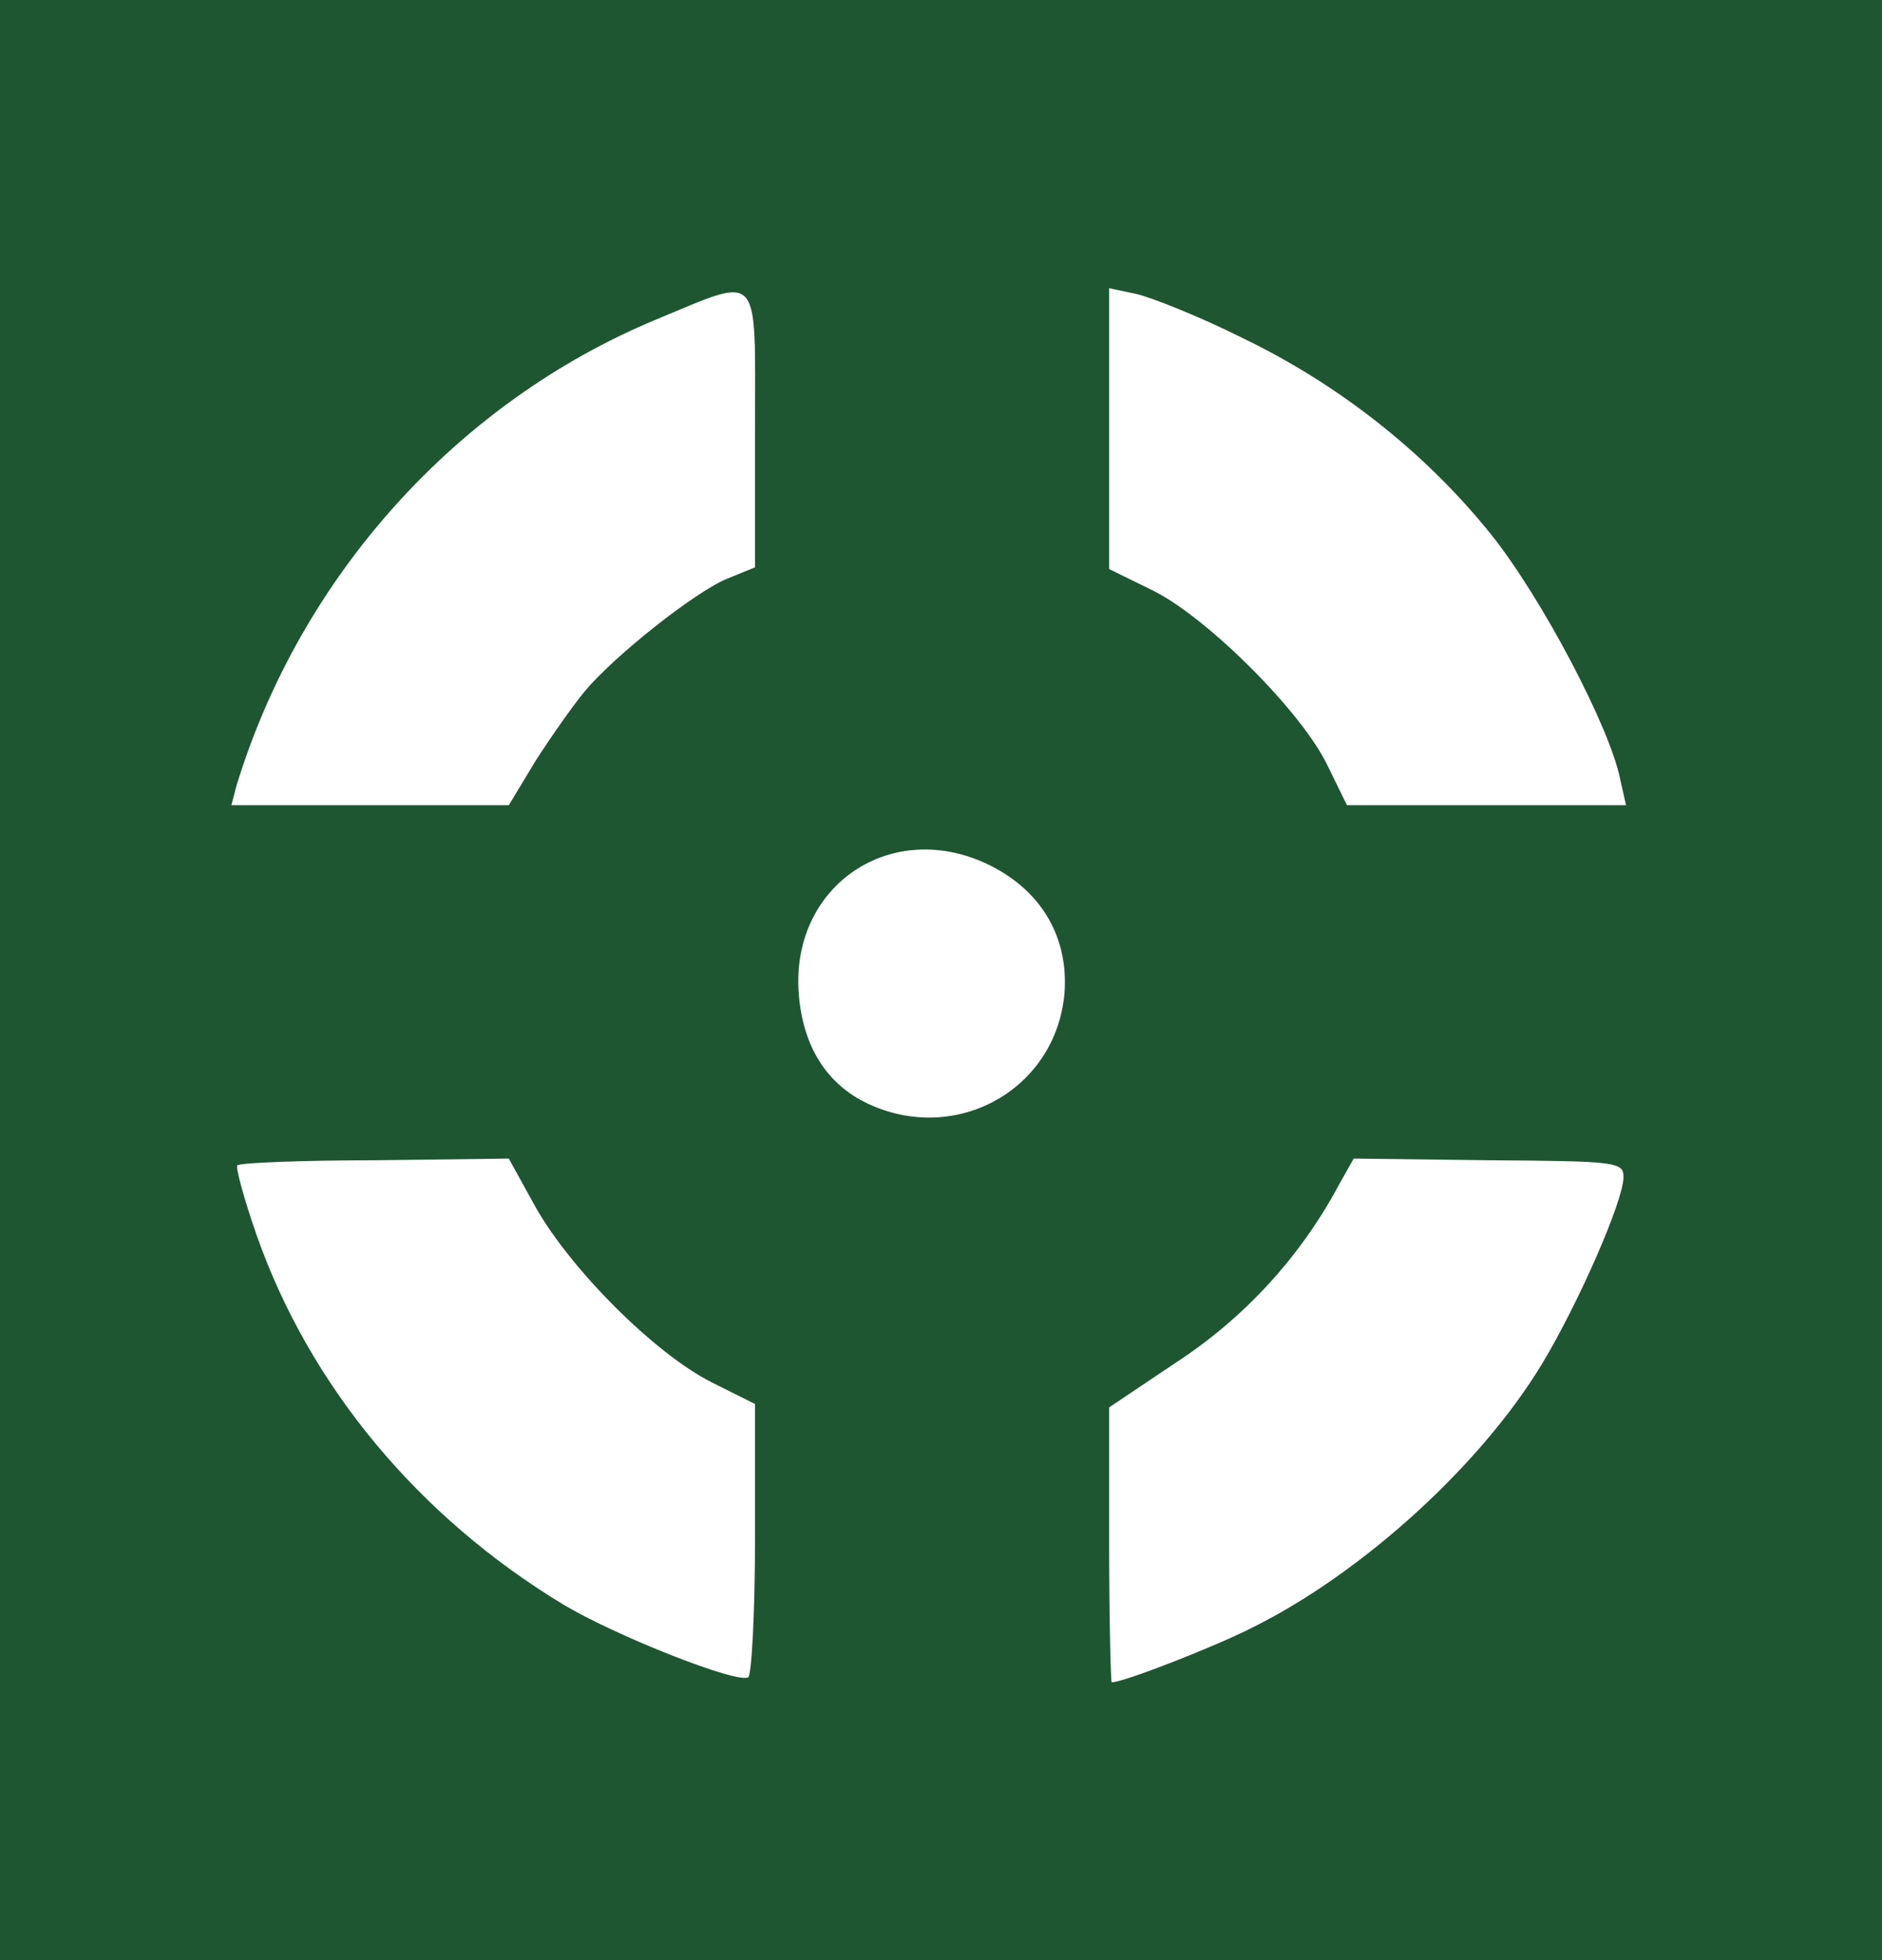
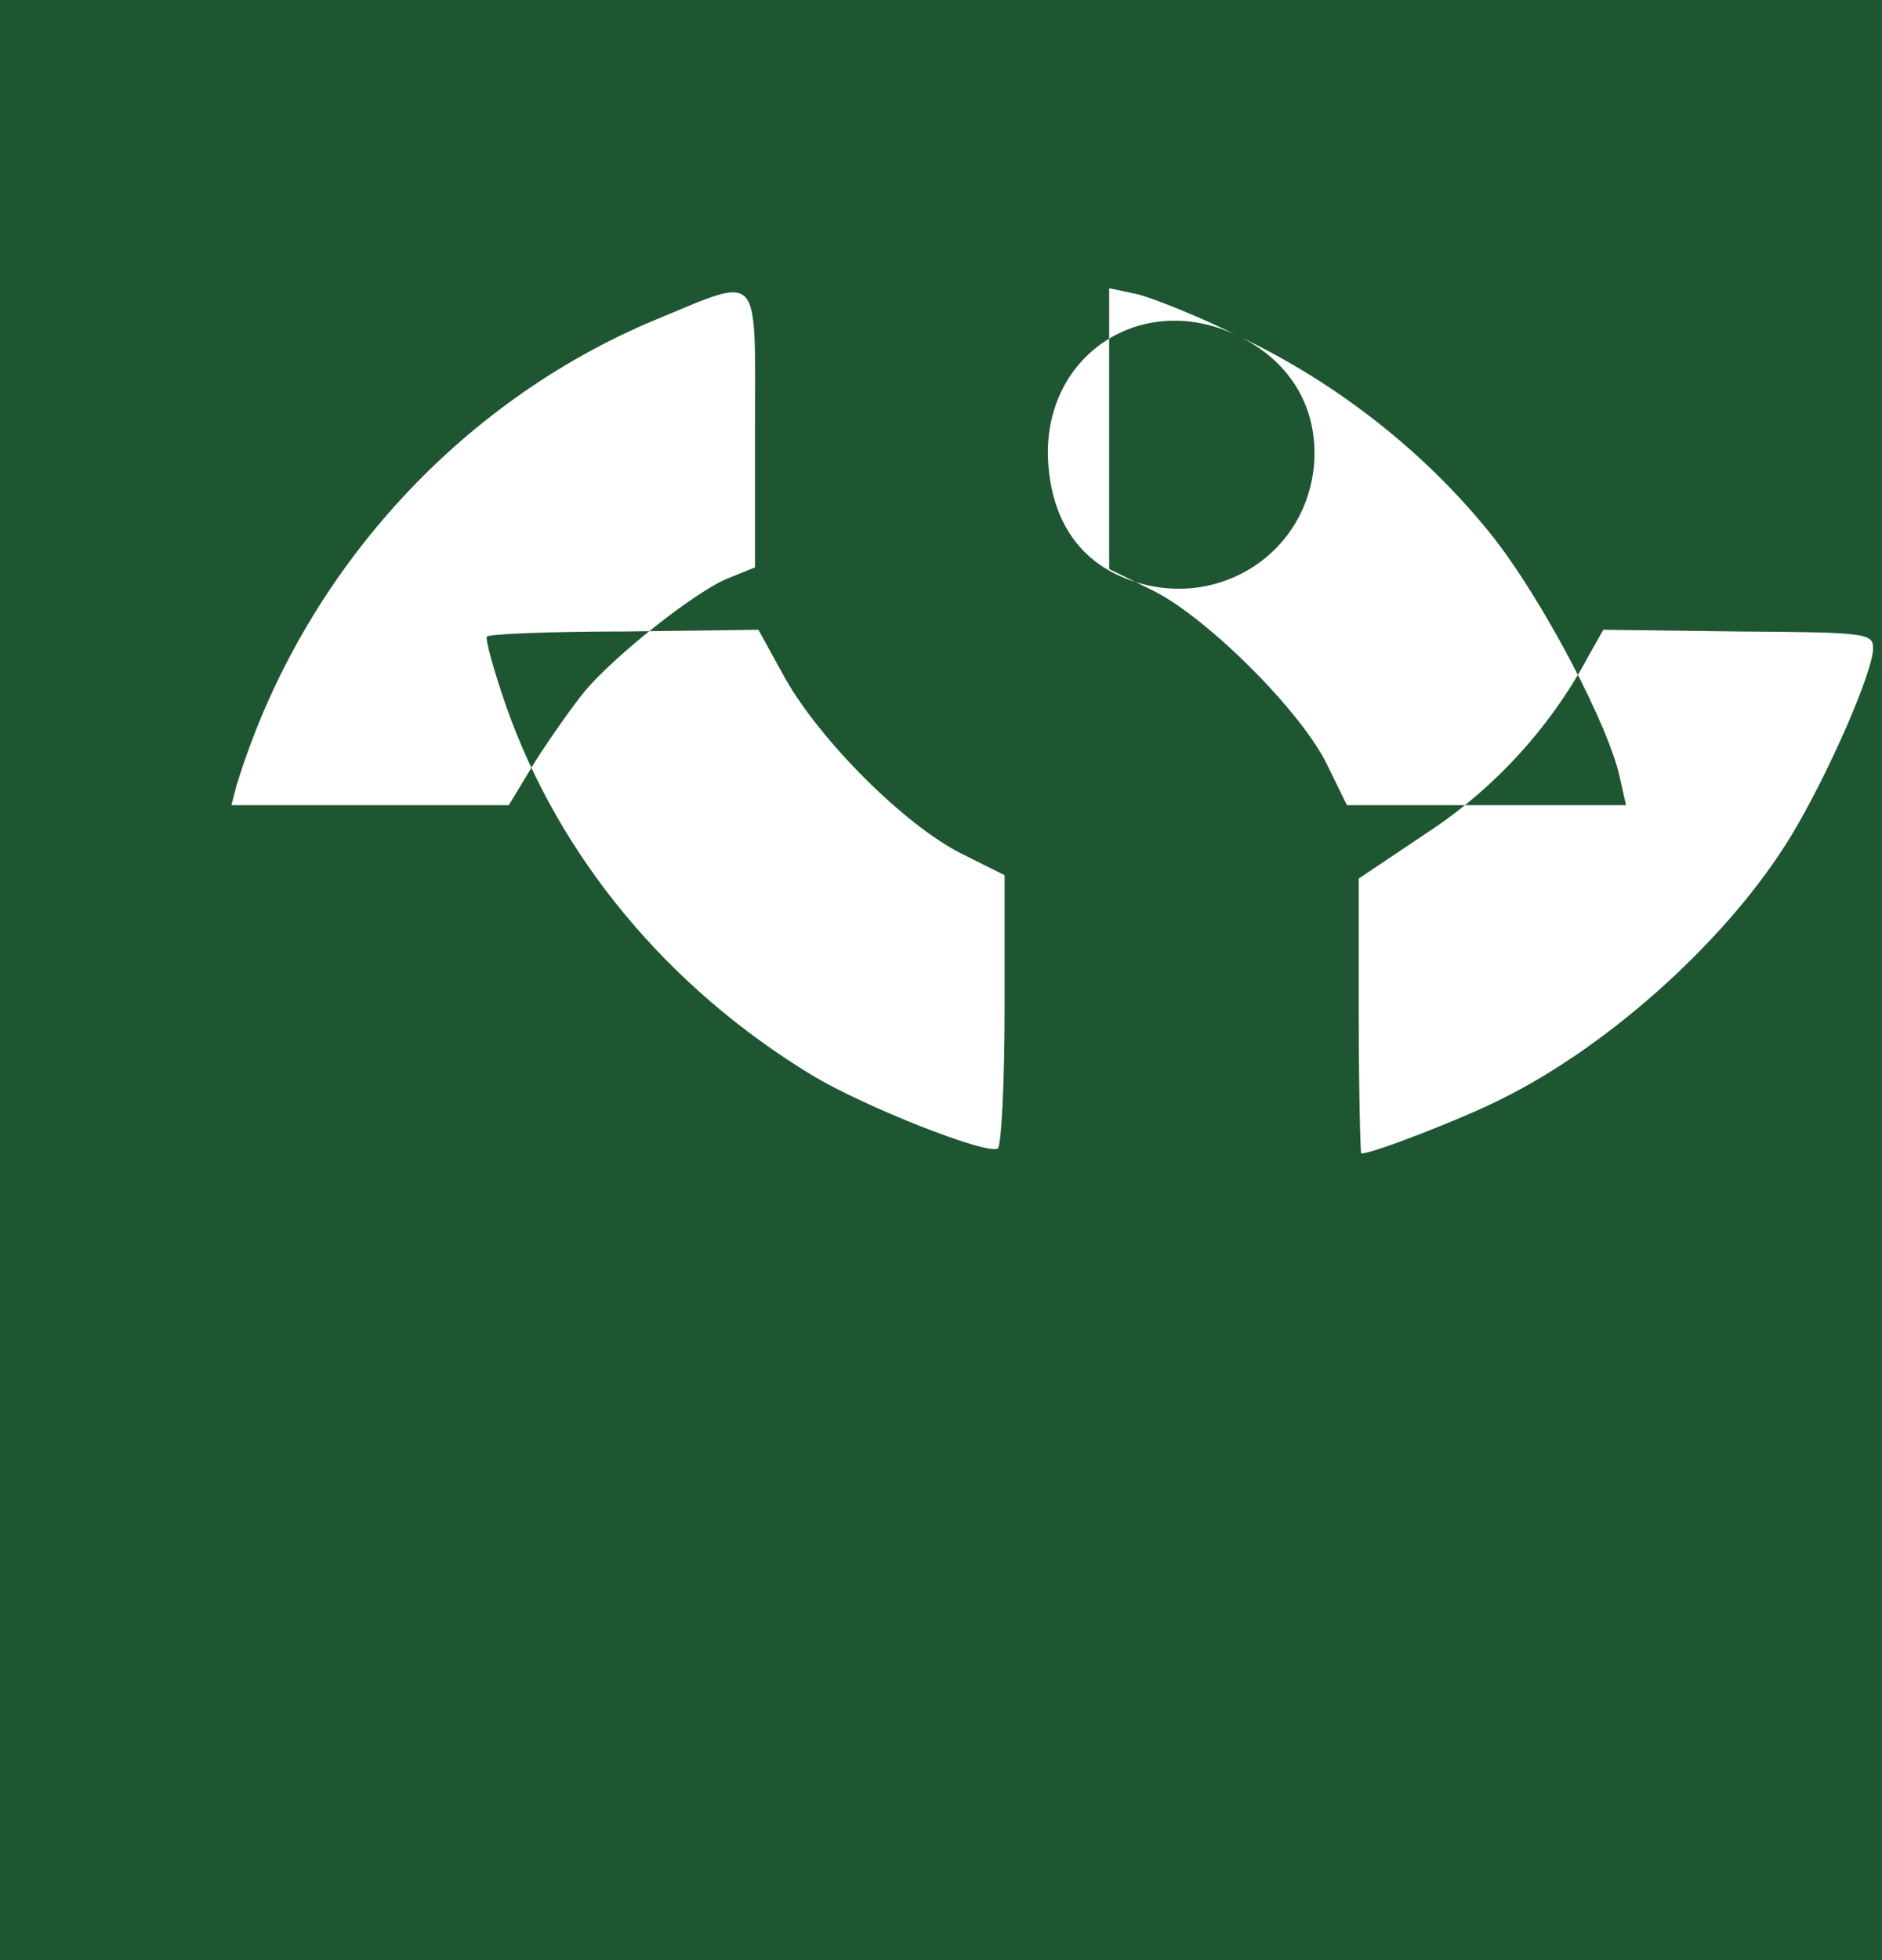
<svg xmlns="http://www.w3.org/2000/svg" preserveAspectRatio="xMidYMid meet" viewBox="337.457 200.528 223.2 232.4" version="1.0" style="max-height: 500px" width="223.2" height="232.4">
  <g stroke="none" fill="#1e5631" transform="translate(0,664) scale(0.1,-0.1)">
-     <path fill="#1e5631" d="M0 3320 l0 -3320 4650 0 4650 0 0 3320 0 3320 -4650 0 -4650 0 0 -3320z m4270 806 l0 -164 -32 -13 c-38 -15 -135 -92 -170 -134 -14 -17 -40 -54 -58 -82 l-32 -53 -165 0 -164 0 6 23 c76 249 262 455 498 553 126 52 117 61 117 -130z m576 109 c117 -56 220 -138 297 -234 60 -75 141 -229 153 -290 l7 -31 -166 0 -165 0 -23 47 c-30 63 -141 174 -206 207 l-53 26 0 166 0 167 33 -7 c17 -4 73 -26 123 -51z m-296 -627 c61 -31 92 -86 87 -151 -10 -114 -128 -180 -233 -131 -49 23 -77 68 -82 129 -11 130 111 212 228 153z m-540 -405 c42 -74 141 -173 208 -207 l52 -26 0 -160 c0 -87 -4 -161 -8 -164 -13 -8 -157 49 -219 86 -172 104 -301 259 -364 438 -15 43 -25 80 -23 83 3 3 77 6 164 6 l158 2 32 -58z m1290 36 c0 -28 -54 -151 -97 -222 -72 -119 -212 -247 -343 -312 -45 -23 -153 -65 -167 -65 -1 0 -3 73 -3 163 l0 163 82 55 c79 52 145 124 190 208 l18 32 160 -2 c152 -1 160 -2 160 -20z" />
+     <path fill="#1e5631" d="M0 3320 l0 -3320 4650 0 4650 0 0 3320 0 3320 -4650 0 -4650 0 0 -3320z m4270 806 l0 -164 -32 -13 c-38 -15 -135 -92 -170 -134 -14 -17 -40 -54 -58 -82 l-32 -53 -165 0 -164 0 6 23 c76 249 262 455 498 553 126 52 117 61 117 -130z m576 109 c117 -56 220 -138 297 -234 60 -75 141 -229 153 -290 l7 -31 -166 0 -165 0 -23 47 c-30 63 -141 174 -206 207 l-53 26 0 166 0 167 33 -7 c17 -4 73 -26 123 -51z c61 -31 92 -86 87 -151 -10 -114 -128 -180 -233 -131 -49 23 -77 68 -82 129 -11 130 111 212 228 153z m-540 -405 c42 -74 141 -173 208 -207 l52 -26 0 -160 c0 -87 -4 -161 -8 -164 -13 -8 -157 49 -219 86 -172 104 -301 259 -364 438 -15 43 -25 80 -23 83 3 3 77 6 164 6 l158 2 32 -58z m1290 36 c0 -28 -54 -151 -97 -222 -72 -119 -212 -247 -343 -312 -45 -23 -153 -65 -167 -65 -1 0 -3 73 -3 163 l0 163 82 55 c79 52 145 124 190 208 l18 32 160 -2 c152 -1 160 -2 160 -20z" />
  </g>
</svg>